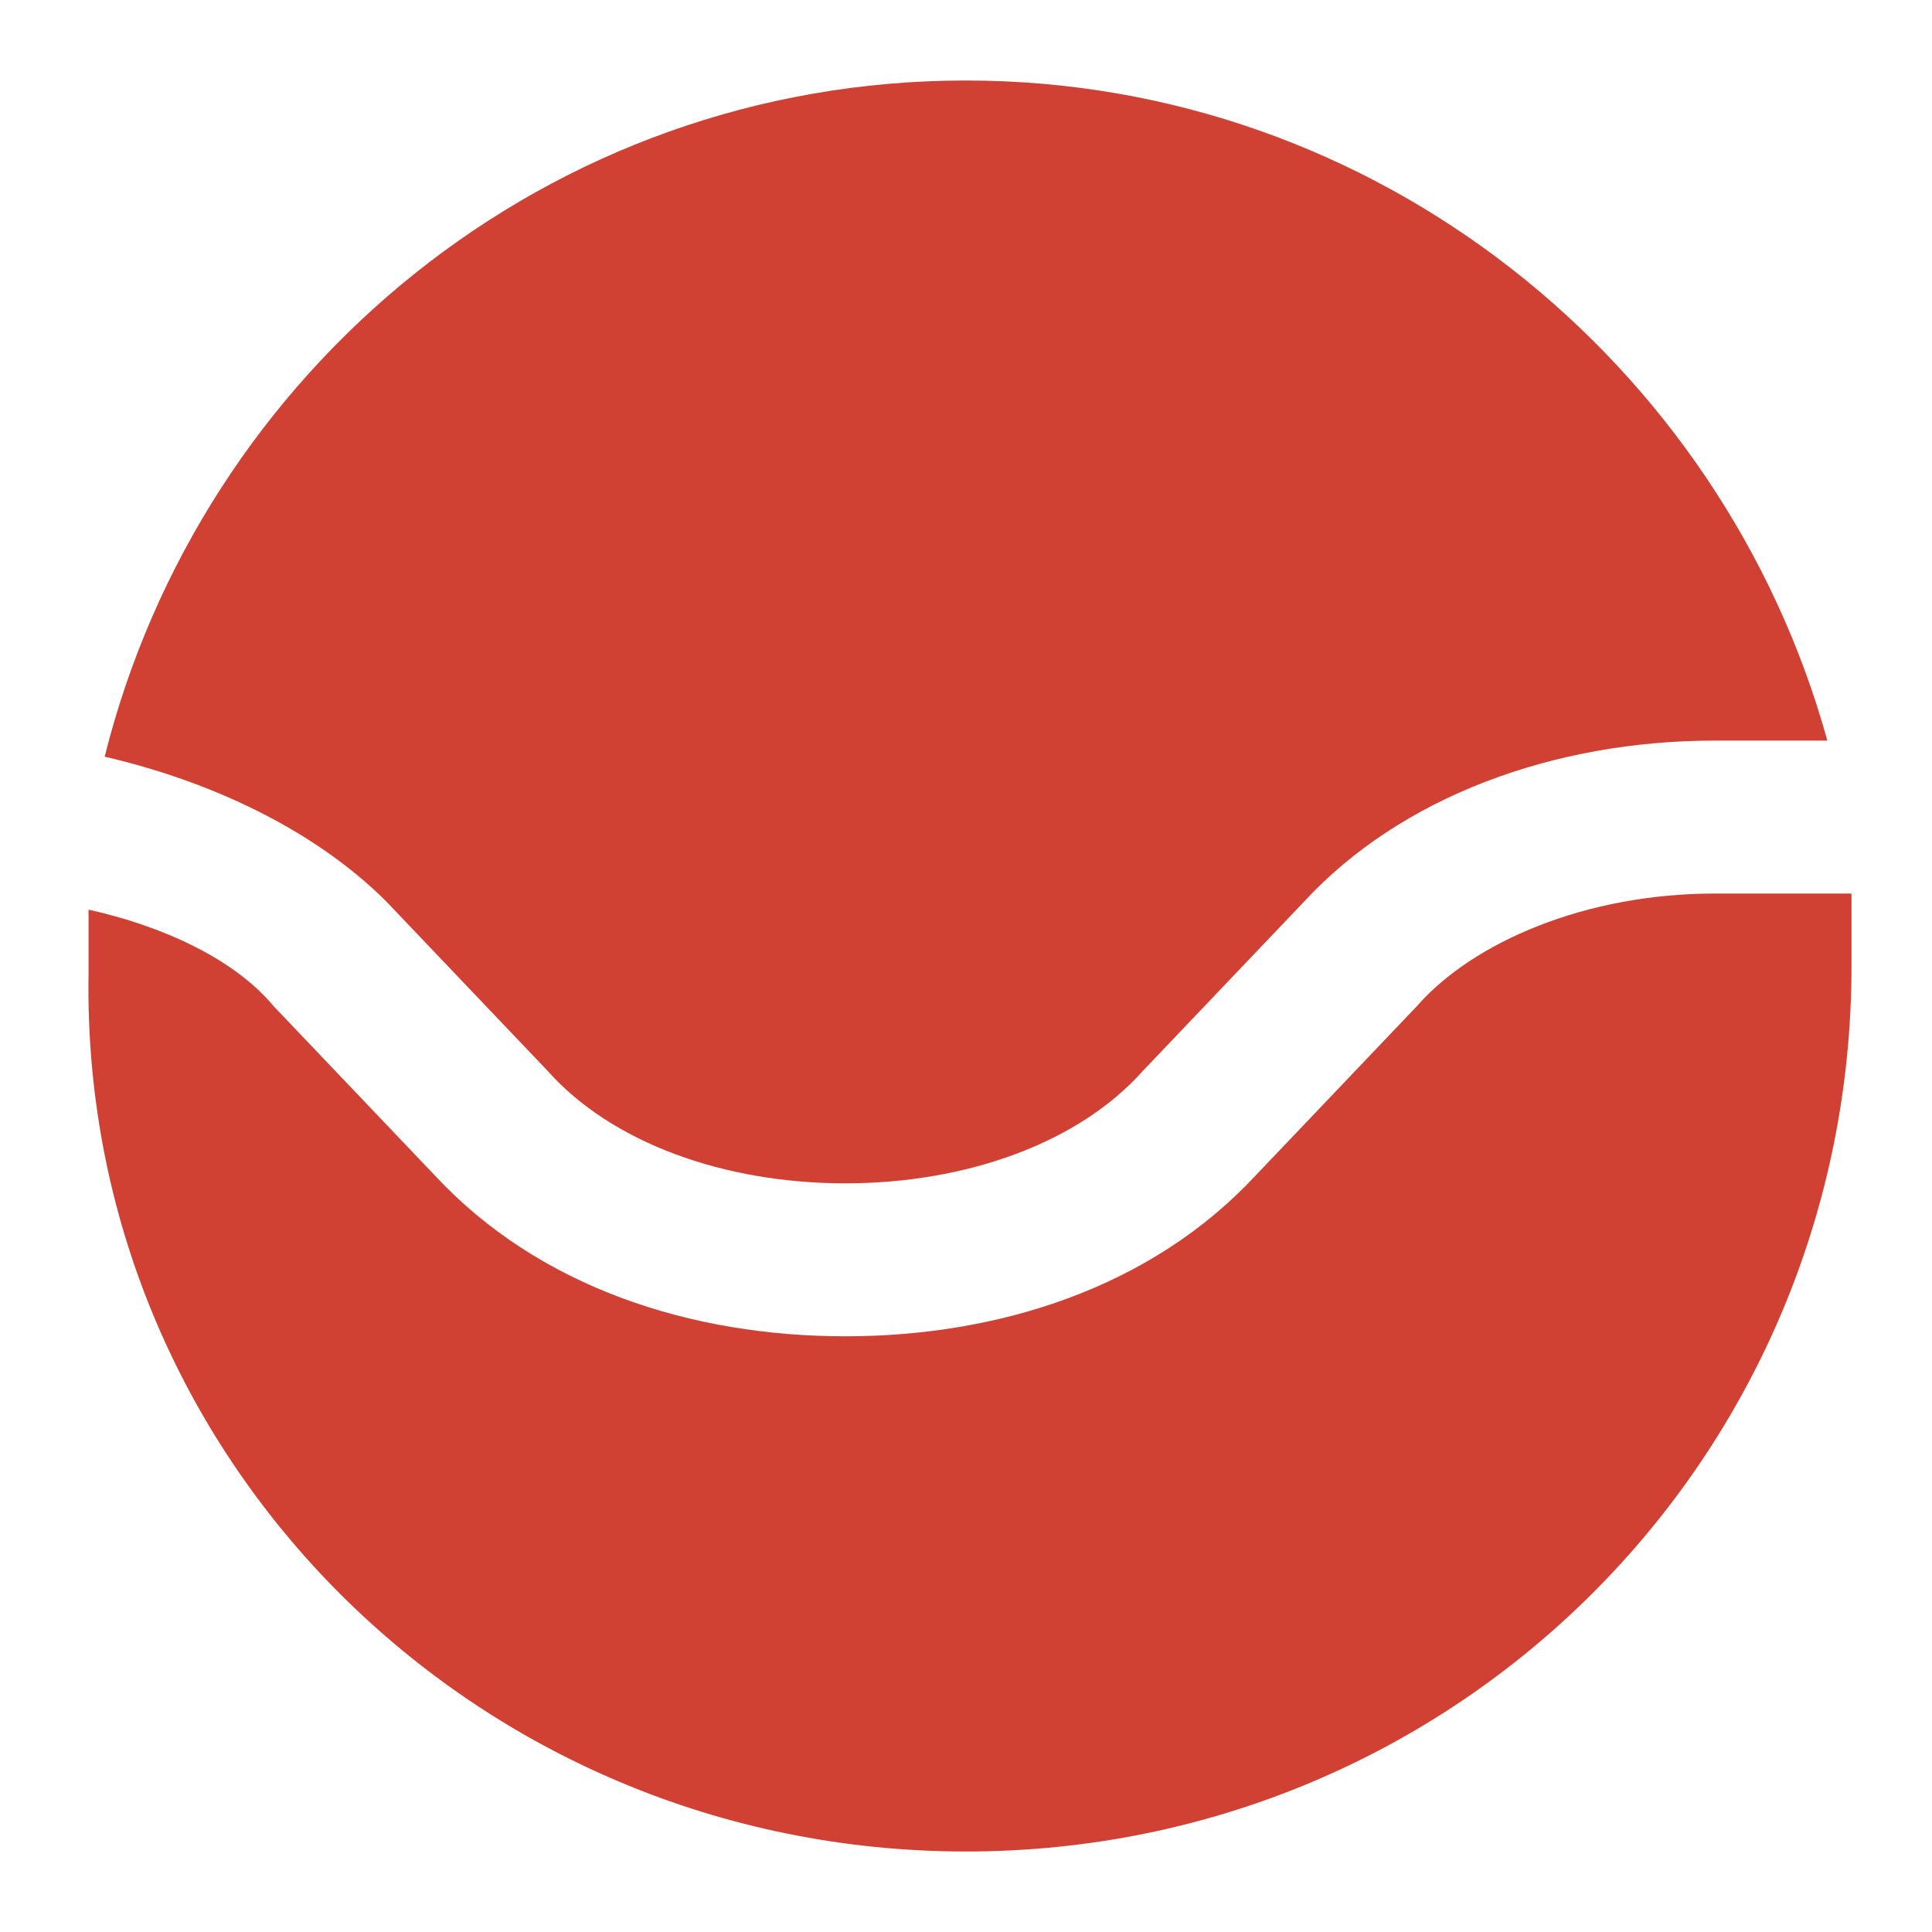
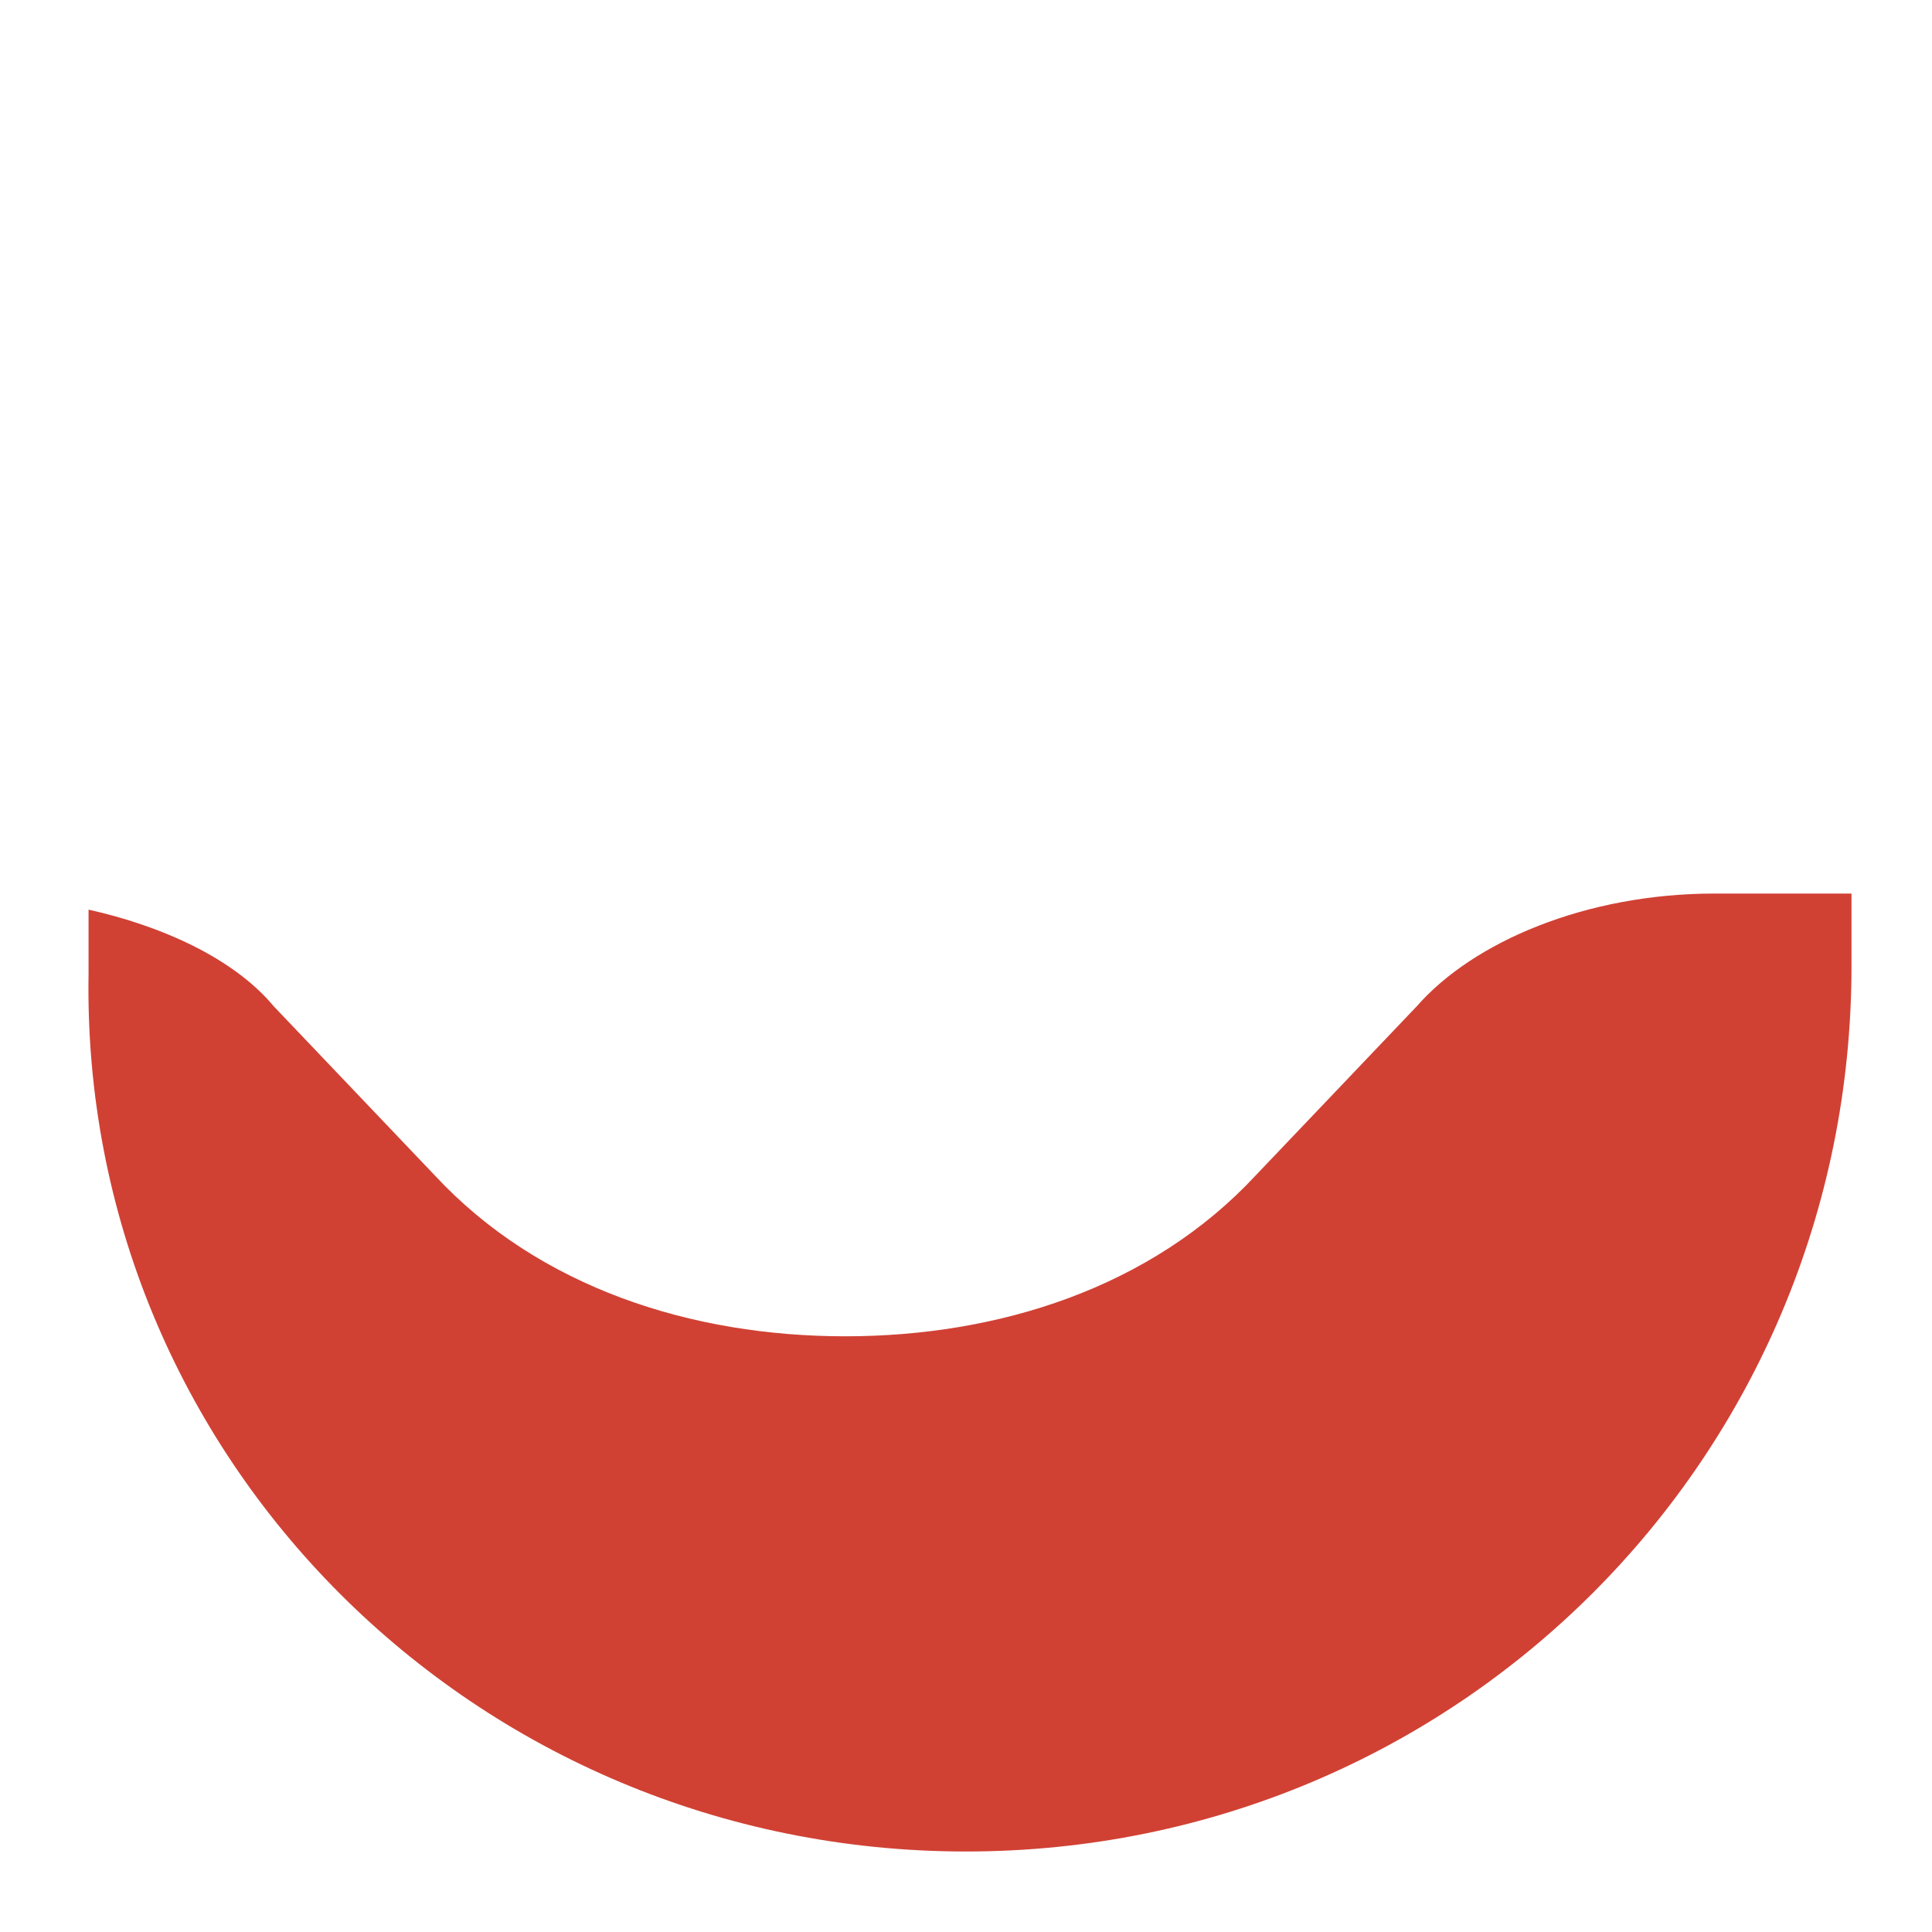
<svg xmlns="http://www.w3.org/2000/svg" xmlns:xlink="http://www.w3.org/1999/xlink" height="24" id="Layer_1" style="enable-background:new 0 0 24 24;" version="1.1" viewBox="0 0 24 24" width="24" x="0px" xml:space="preserve" y="0px">
  <style type="text/css">
	.st0{clip-path:url(#SVGID_00000153692500839538334920000004026693030506046618_);fill:#D04134;}
</style>
  <g>
    <defs>
      <rect height="24" id="SVGID_1_" width="24" />
    </defs>
    <clipPath id="SVGID_00000177460270514916731980000011692626050452474521_">
      <use style="overflow:visible;" xlink:href="#SVGID_1_" />
    </clipPath>
    <path d="M12,23   c6.1,0,11-4.9,11-11c0-0.3,0-0.6,0-0.9h-1.7c-1.6,0-3,0.6-3.7,1.4l-2,2.1c-1.3,1.4-3.2,2-5.1,2c-1.9,0-3.8-0.6-5.1-2l-2-2.1   c-0.5-0.6-1.4-1-2.3-1.2c0,0.3,0,0.5,0,0.8C1,18.1,5.9,23,12,23" style="clip-path:url(#SVGID_00000177460270514916731980000011692626050452474521_);fill:#D04134;" />
-     <path d="M1.3,9.4   C2.5,4.6,6.8,1,12,1c5.1,0,9.4,3.5,10.7,8.2h-1.4c-2,0-3.9,0.7-5.1,2l-2,2.1c-0.8,0.9-2.2,1.4-3.7,1.4c-1.5,0-2.9-0.5-3.7-1.4   l-2-2.1C3.9,10.3,2.6,9.7,1.3,9.4" style="clip-path:url(#SVGID_00000177460270514916731980000011692626050452474521_);fill:#D04134;" />
  </g>
</svg>